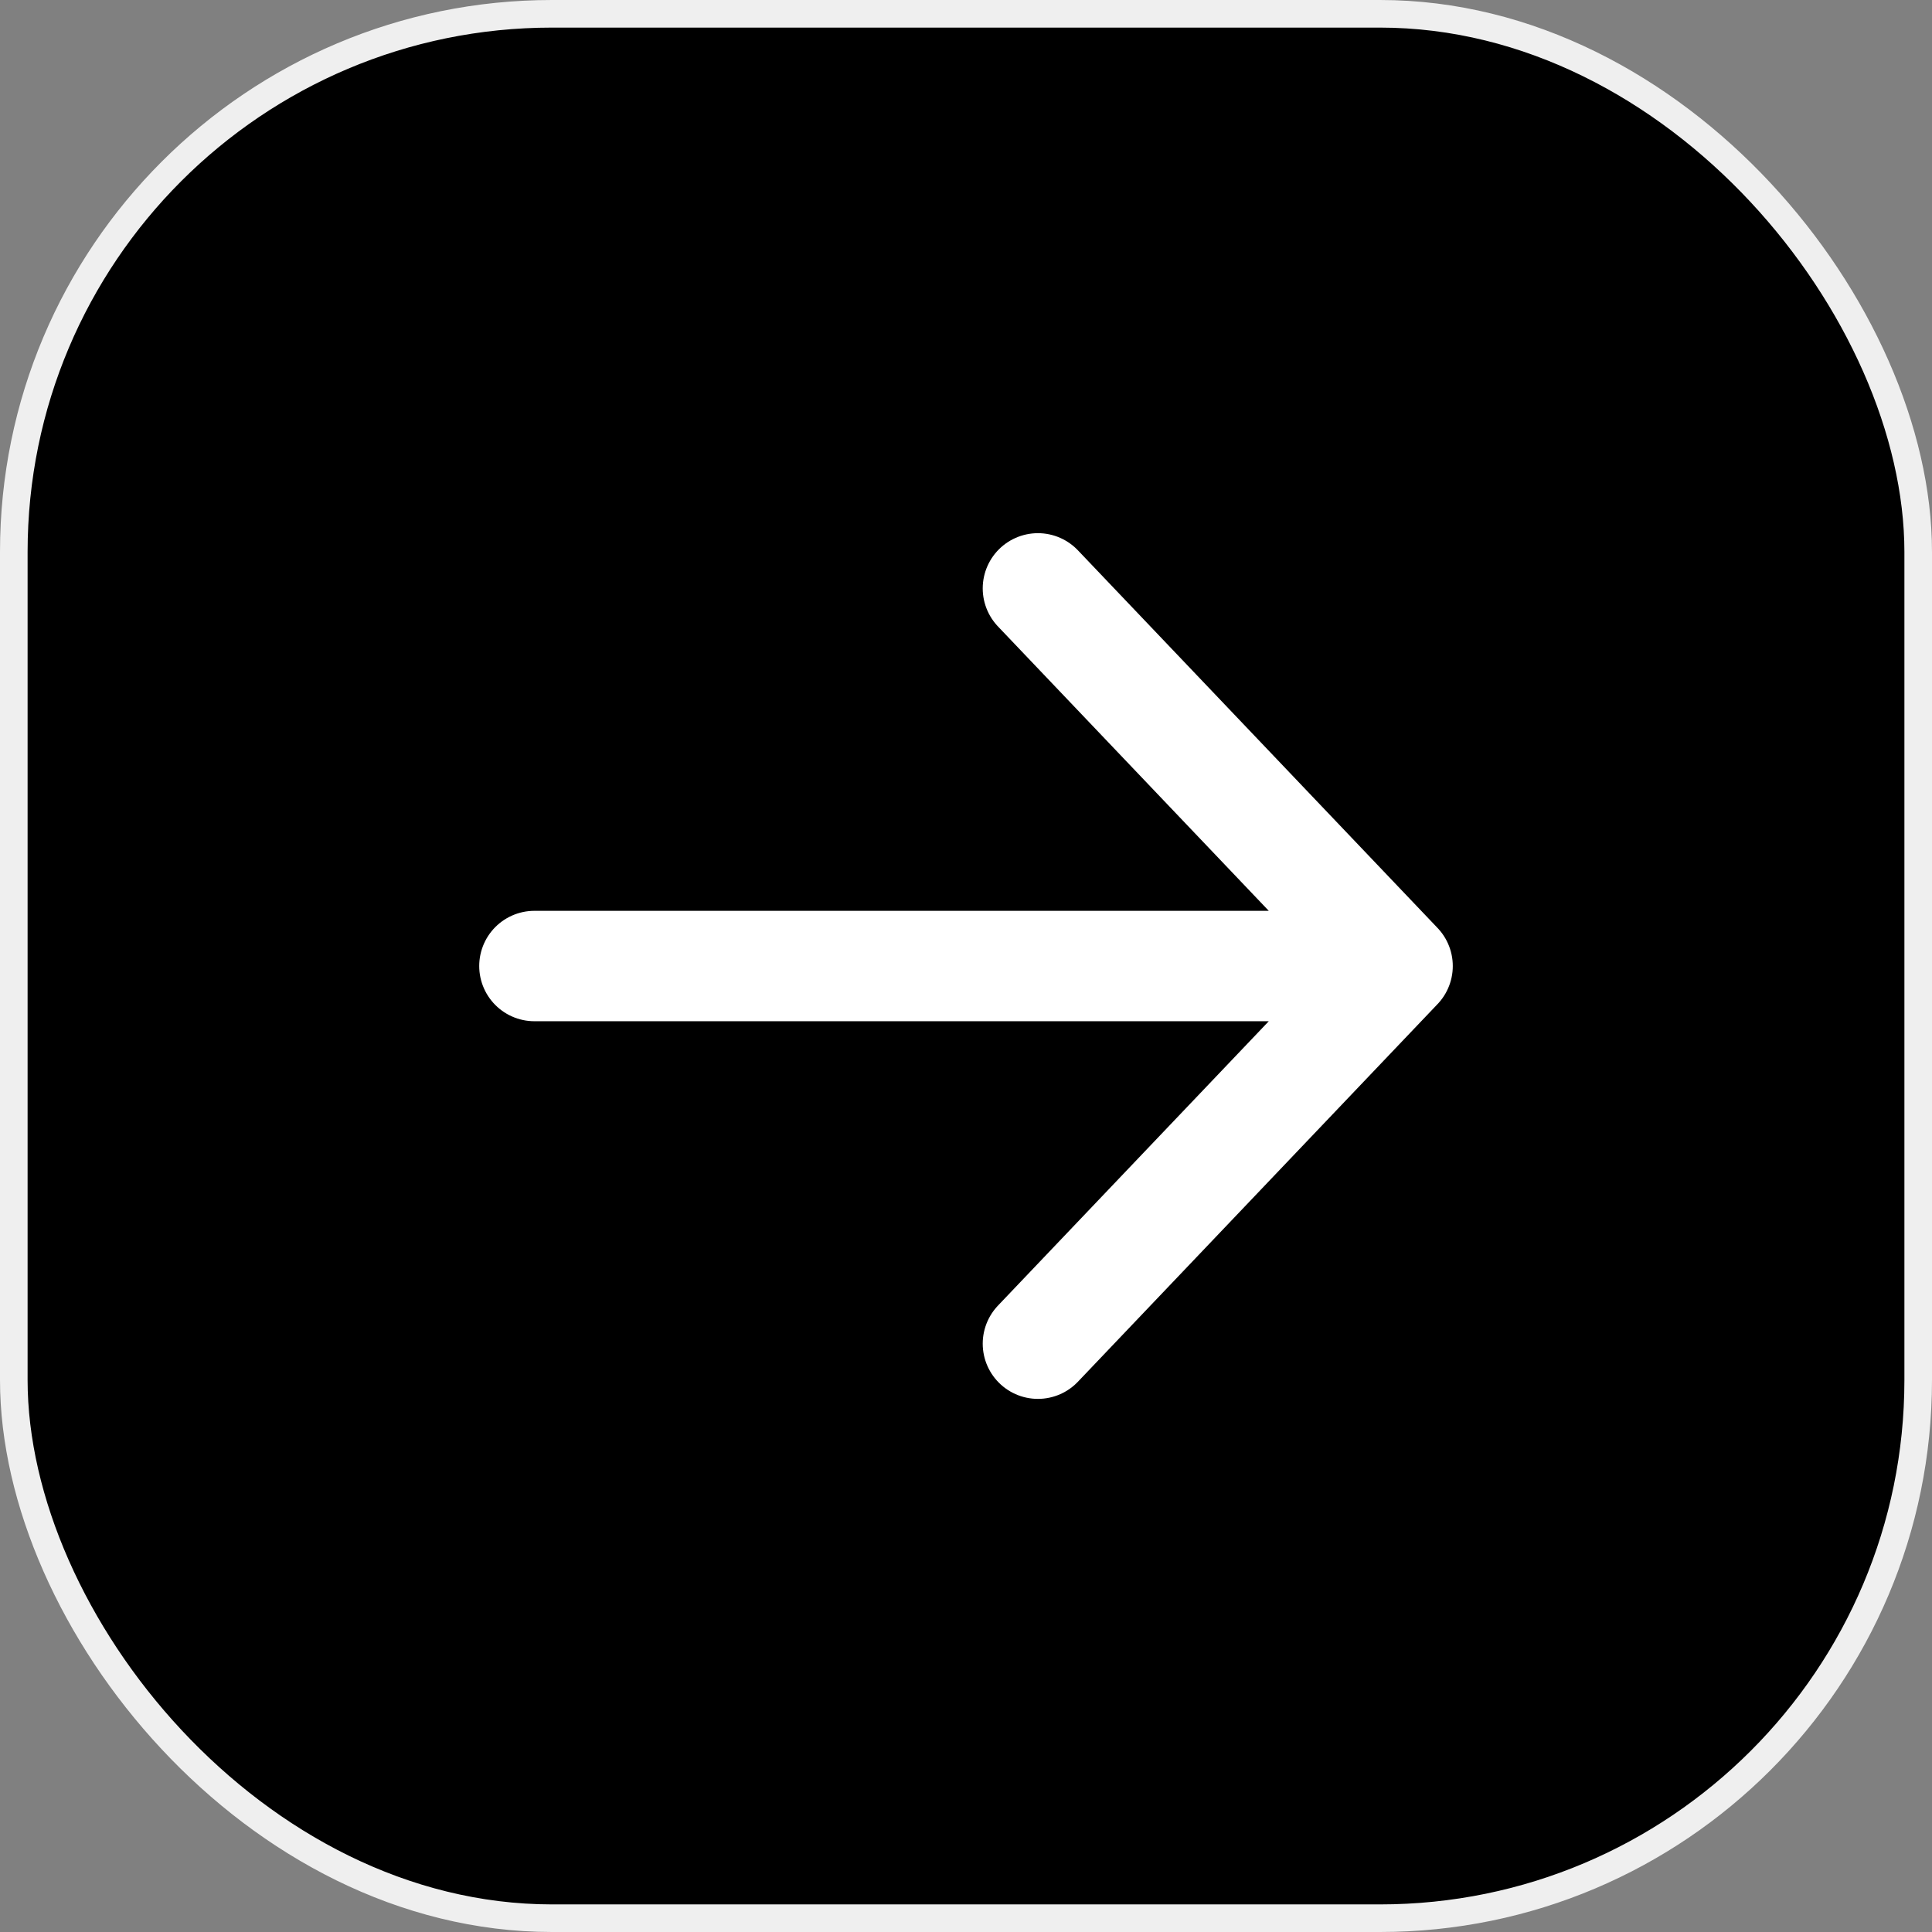
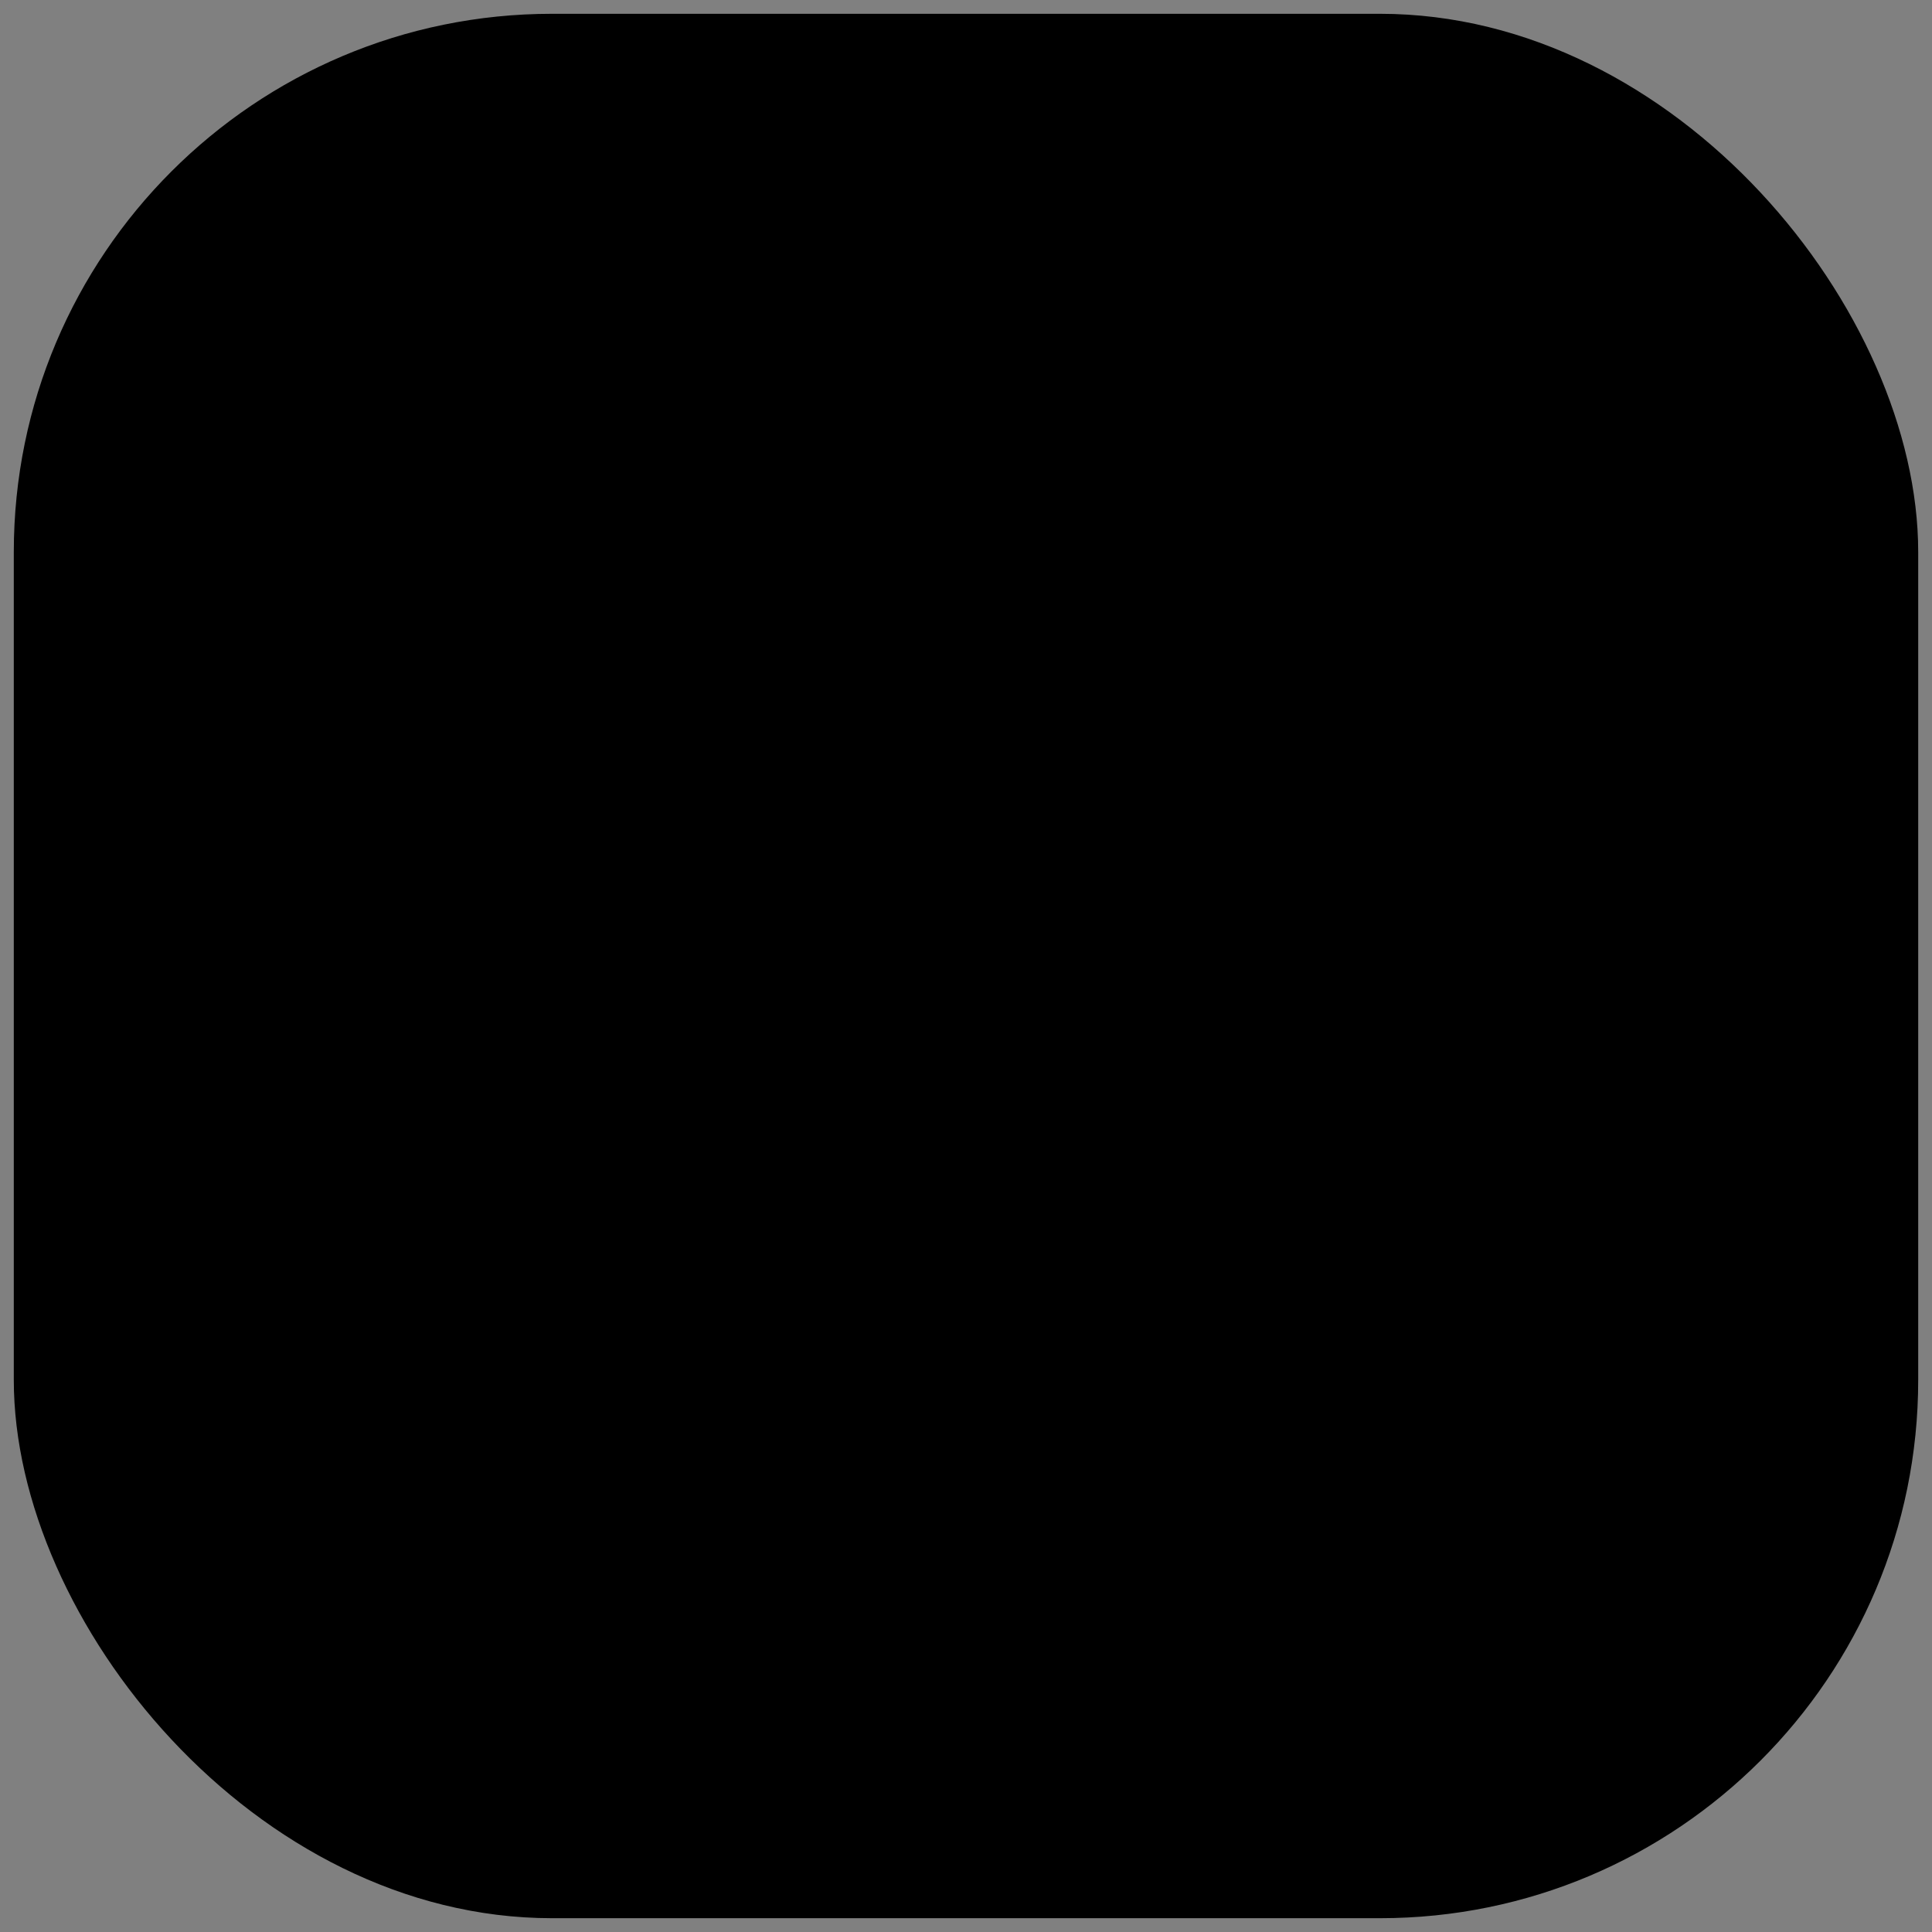
<svg xmlns="http://www.w3.org/2000/svg" width="70" height="70" viewBox="0 0 70 70" fill="none">
  <rect x="0" y="0" width="70" height="70" fill="#808080" stroke="none" />
  <rect x="0.5" y="0.5" width="69" height="69" rx="19.5" fill="black" />
-   <rect x="0.5" y="0.5" width="69" height="69" rx="19.5" stroke="#EFEFEF" />
-   <path d="M37.606 21.318L50.637 35.001M50.637 35.001L37.606 48.684M50.637 35.001L19.363 35.001" stroke="white" stroke-width="4" stroke-linecap="round" stroke-linejoin="round" />
</svg>